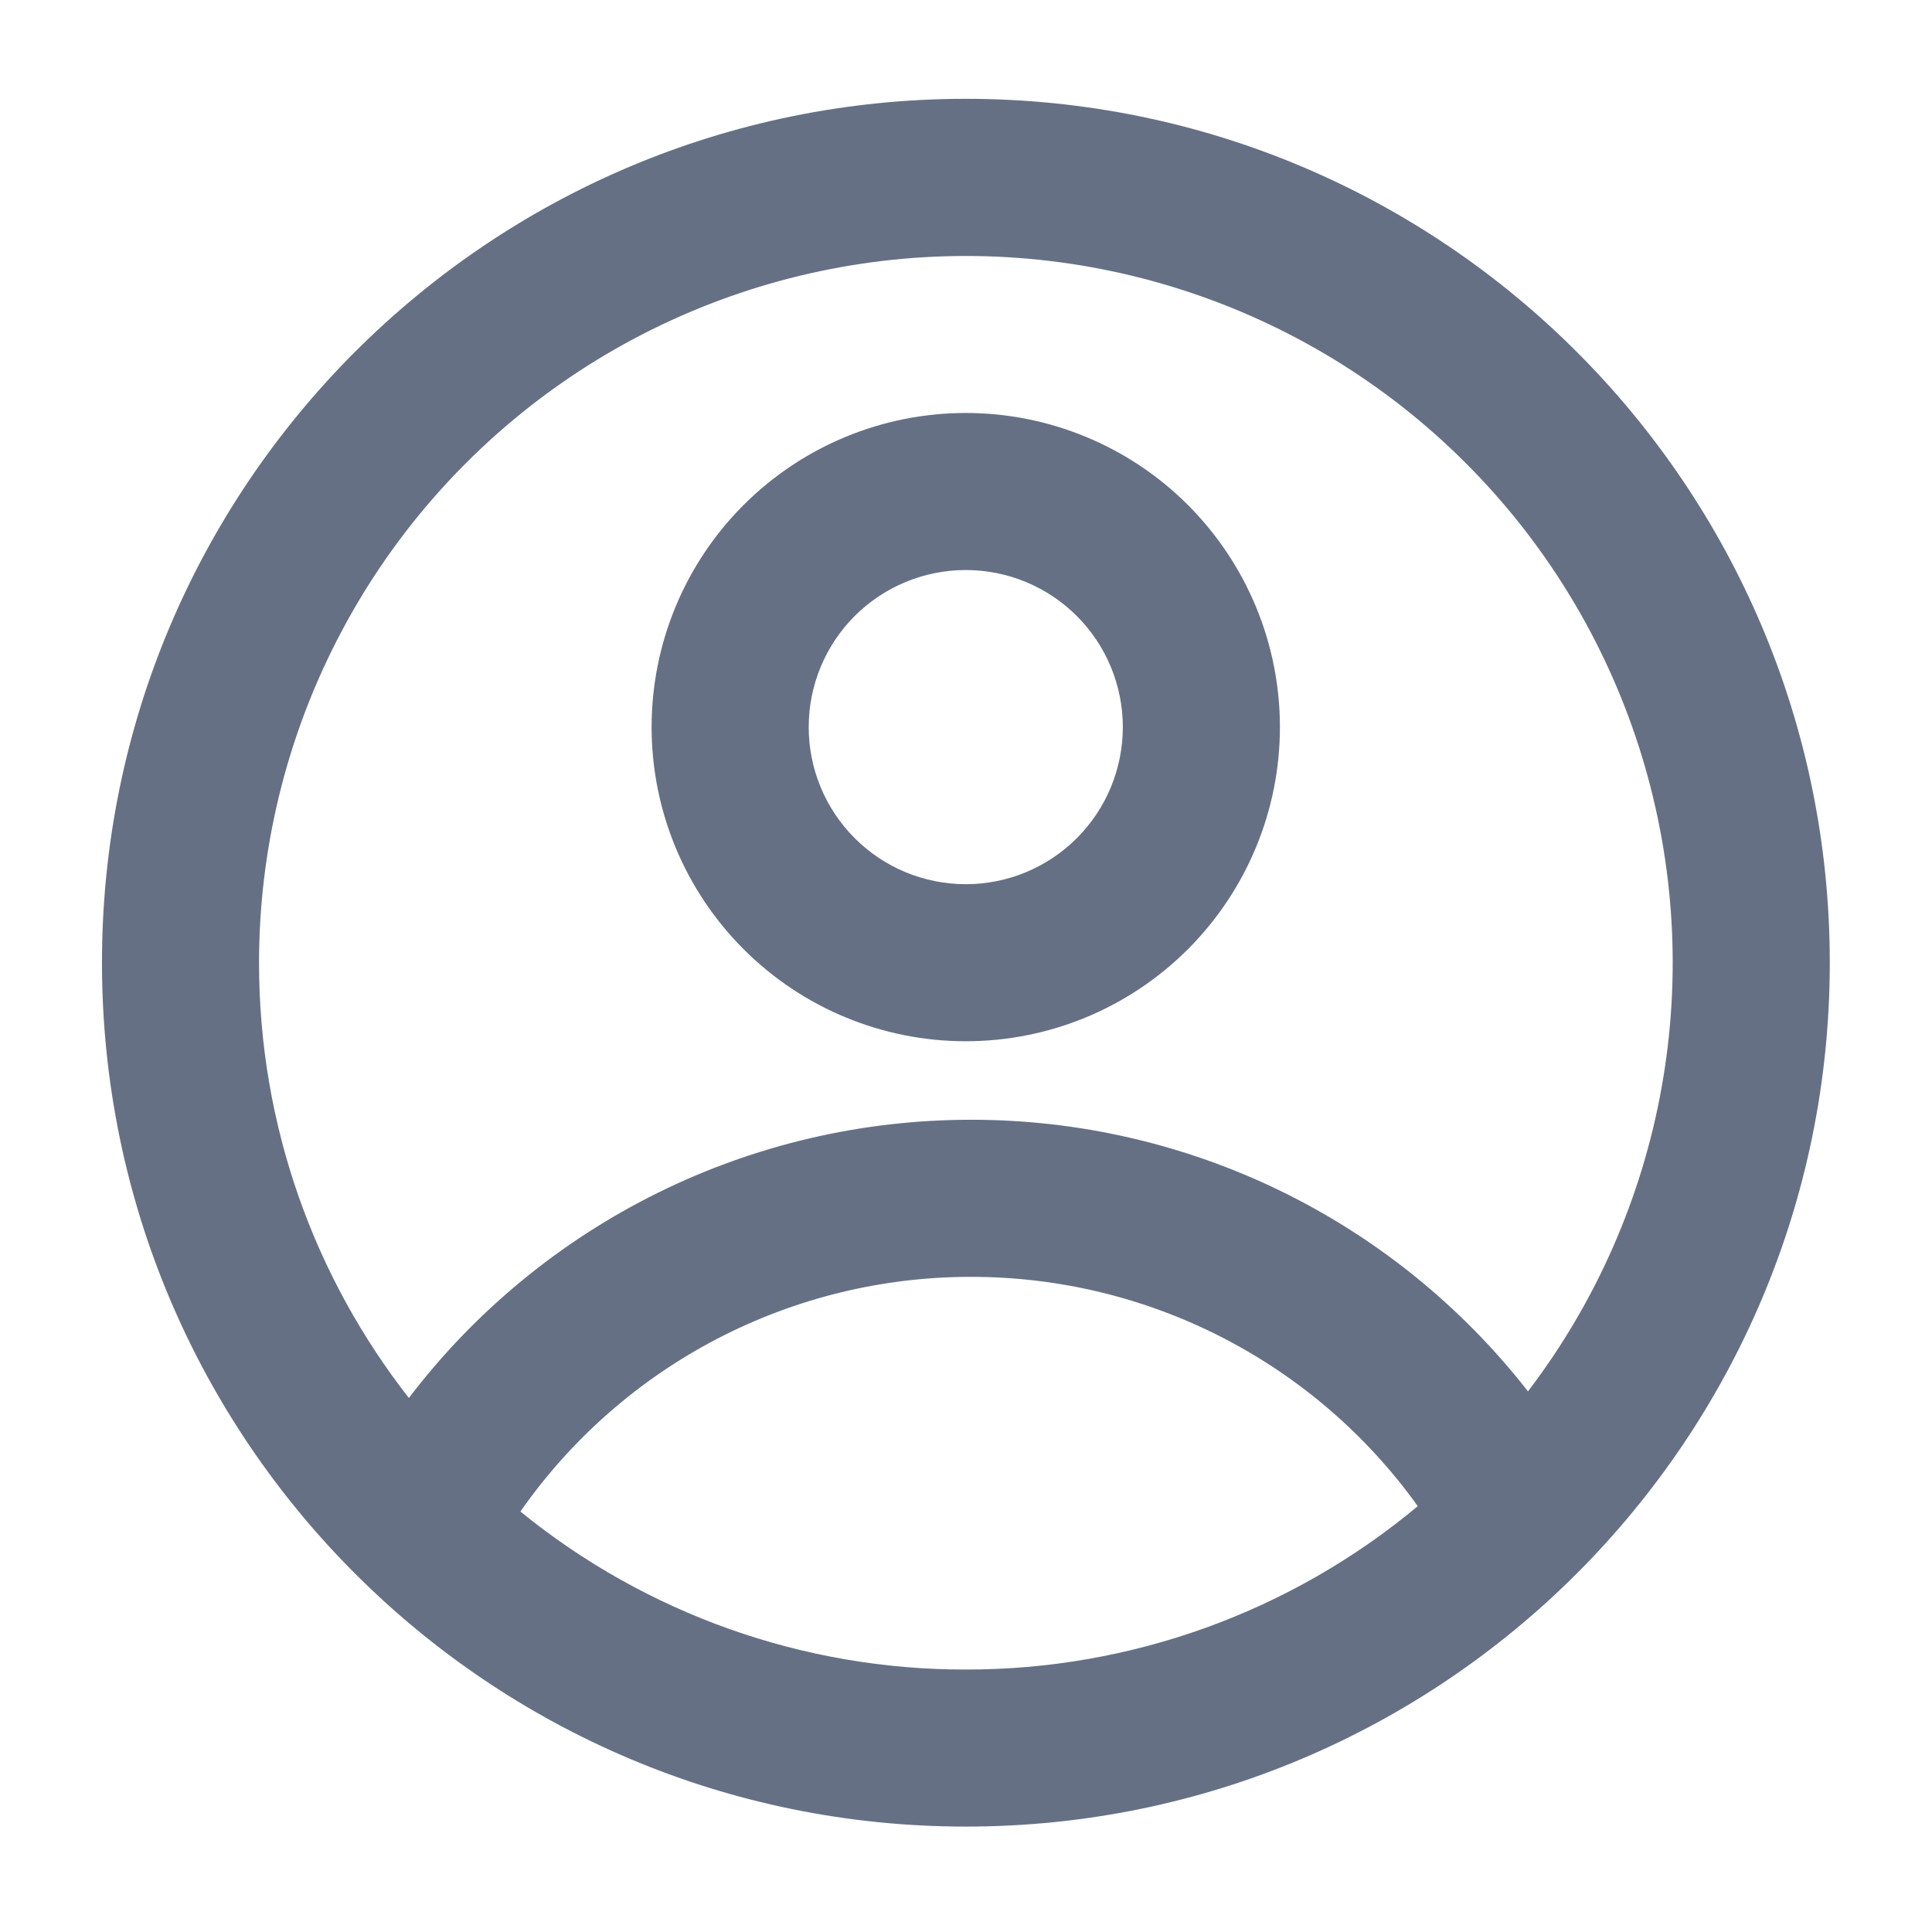
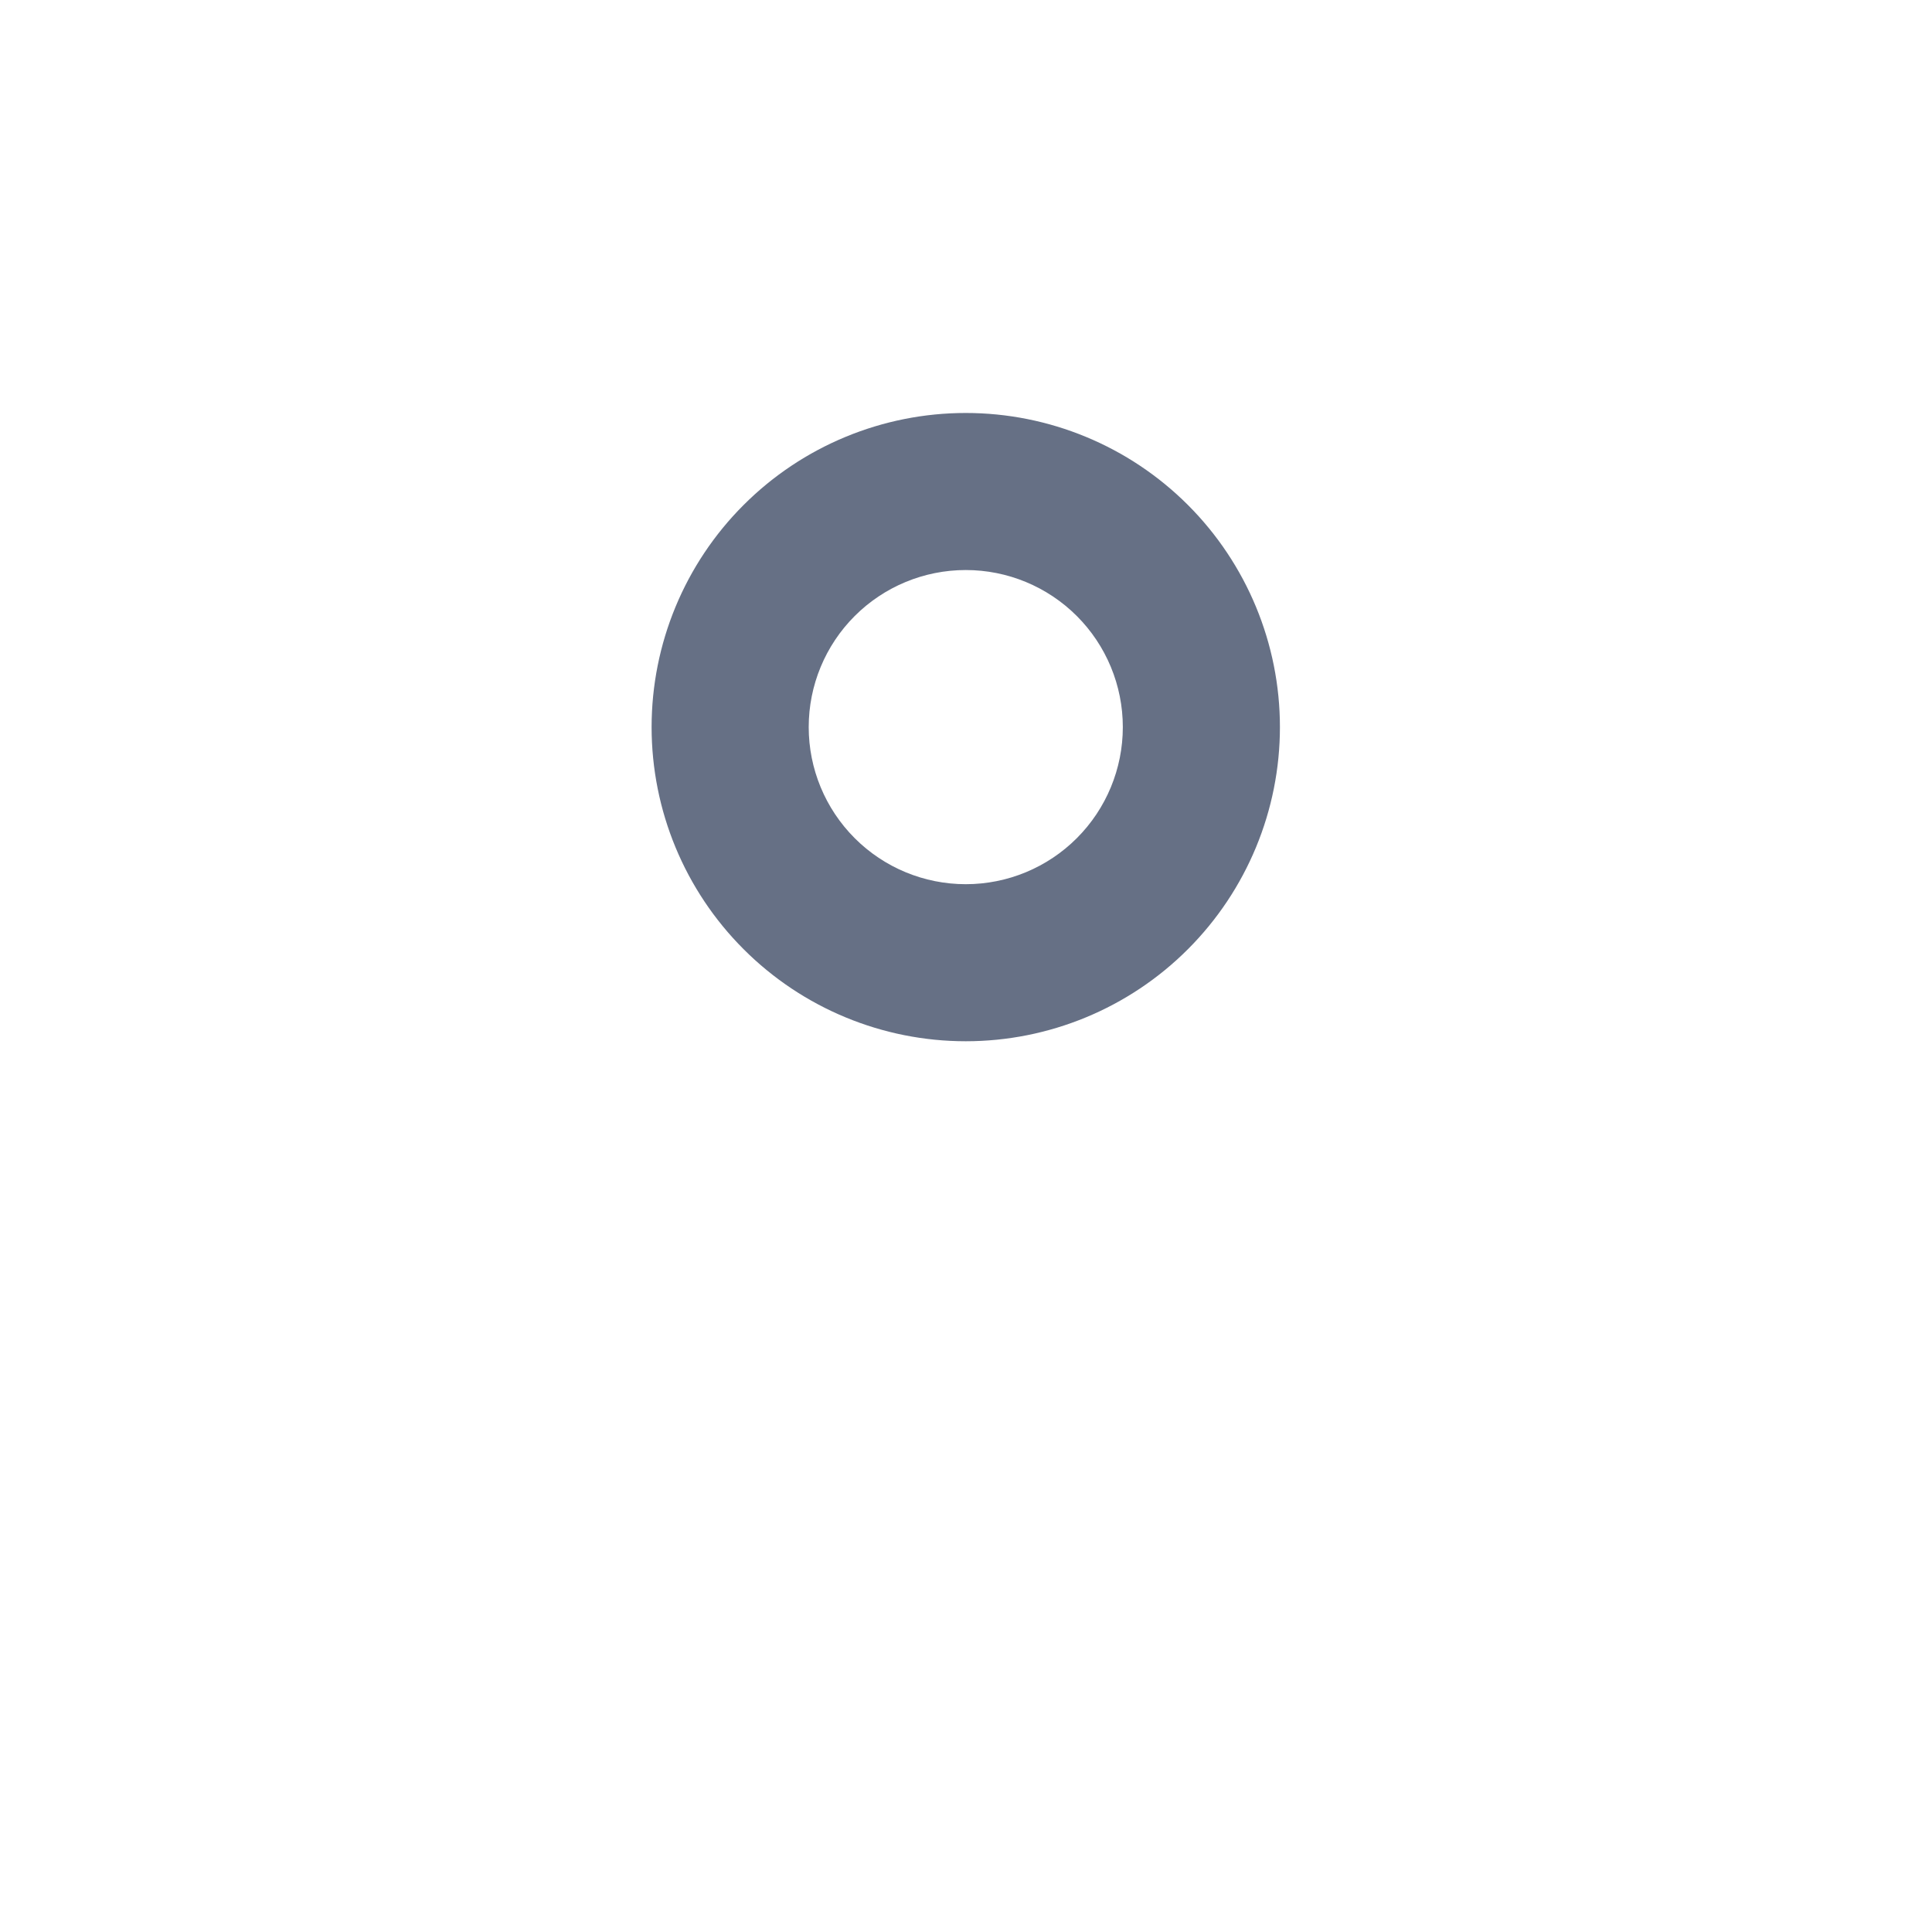
<svg xmlns="http://www.w3.org/2000/svg" width="41" height="41" viewBox="0 0 41 41" fill="none">
  <path fill-rule="evenodd" clip-rule="evenodd" d="M27.162 15.43C27.162 17.198 26.459 18.894 25.209 20.144C23.959 21.395 22.263 22.097 20.495 22.097C18.727 22.097 17.031 21.395 15.781 20.144C14.53 18.894 13.828 17.198 13.828 15.43C13.828 13.662 14.53 11.966 15.781 10.716C17.031 9.466 18.727 8.764 20.495 8.764C22.263 8.764 23.959 9.466 25.209 10.716C26.459 11.966 27.162 13.662 27.162 15.43ZM23.828 15.43C23.828 16.314 23.477 17.162 22.852 17.787C22.227 18.413 21.379 18.764 20.495 18.764C19.611 18.764 18.763 18.413 18.138 17.787C17.513 17.162 17.162 16.314 17.162 15.43C17.162 14.546 17.513 13.698 18.138 13.073C18.763 12.448 19.611 12.097 20.495 12.097C21.379 12.097 22.227 12.448 22.852 13.073C23.477 13.698 23.828 14.546 23.828 15.43Z" fill="#667085" />
-   <path fill-rule="evenodd" clip-rule="evenodd" d="M20.497 2.097C10.372 2.097 2.164 10.305 2.164 20.43C2.164 30.555 10.372 38.763 20.497 38.763C30.622 38.763 38.831 30.555 38.831 20.43C38.831 10.305 30.622 2.097 20.497 2.097ZM5.497 20.43C5.497 23.913 6.686 27.12 8.677 29.667C10.076 27.83 11.881 26.342 13.95 25.318C16.019 24.294 18.297 23.762 20.606 23.763C22.885 23.761 25.134 24.279 27.183 25.277C29.231 26.276 31.024 27.73 32.426 29.527C33.87 27.633 34.842 25.422 35.262 23.078C35.682 20.733 35.538 18.323 34.842 16.045C34.145 13.767 32.916 11.688 31.256 9.98C29.597 8.272 27.555 6.983 25.298 6.221C23.042 5.459 20.636 5.245 18.28 5.597C15.925 5.949 13.687 6.856 11.752 8.245C9.817 9.634 8.24 11.463 7.153 13.582C6.065 15.701 5.498 18.048 5.497 20.43ZM20.497 35.43C17.054 35.436 13.714 34.251 11.044 32.077C12.119 30.538 13.549 29.281 15.214 28.414C16.879 27.547 18.729 27.095 20.606 27.097C22.459 27.095 24.287 27.536 25.936 28.382C27.585 29.229 29.008 30.456 30.087 31.963C27.396 34.208 24.002 35.435 20.497 35.43Z" fill="#667085" />
</svg>